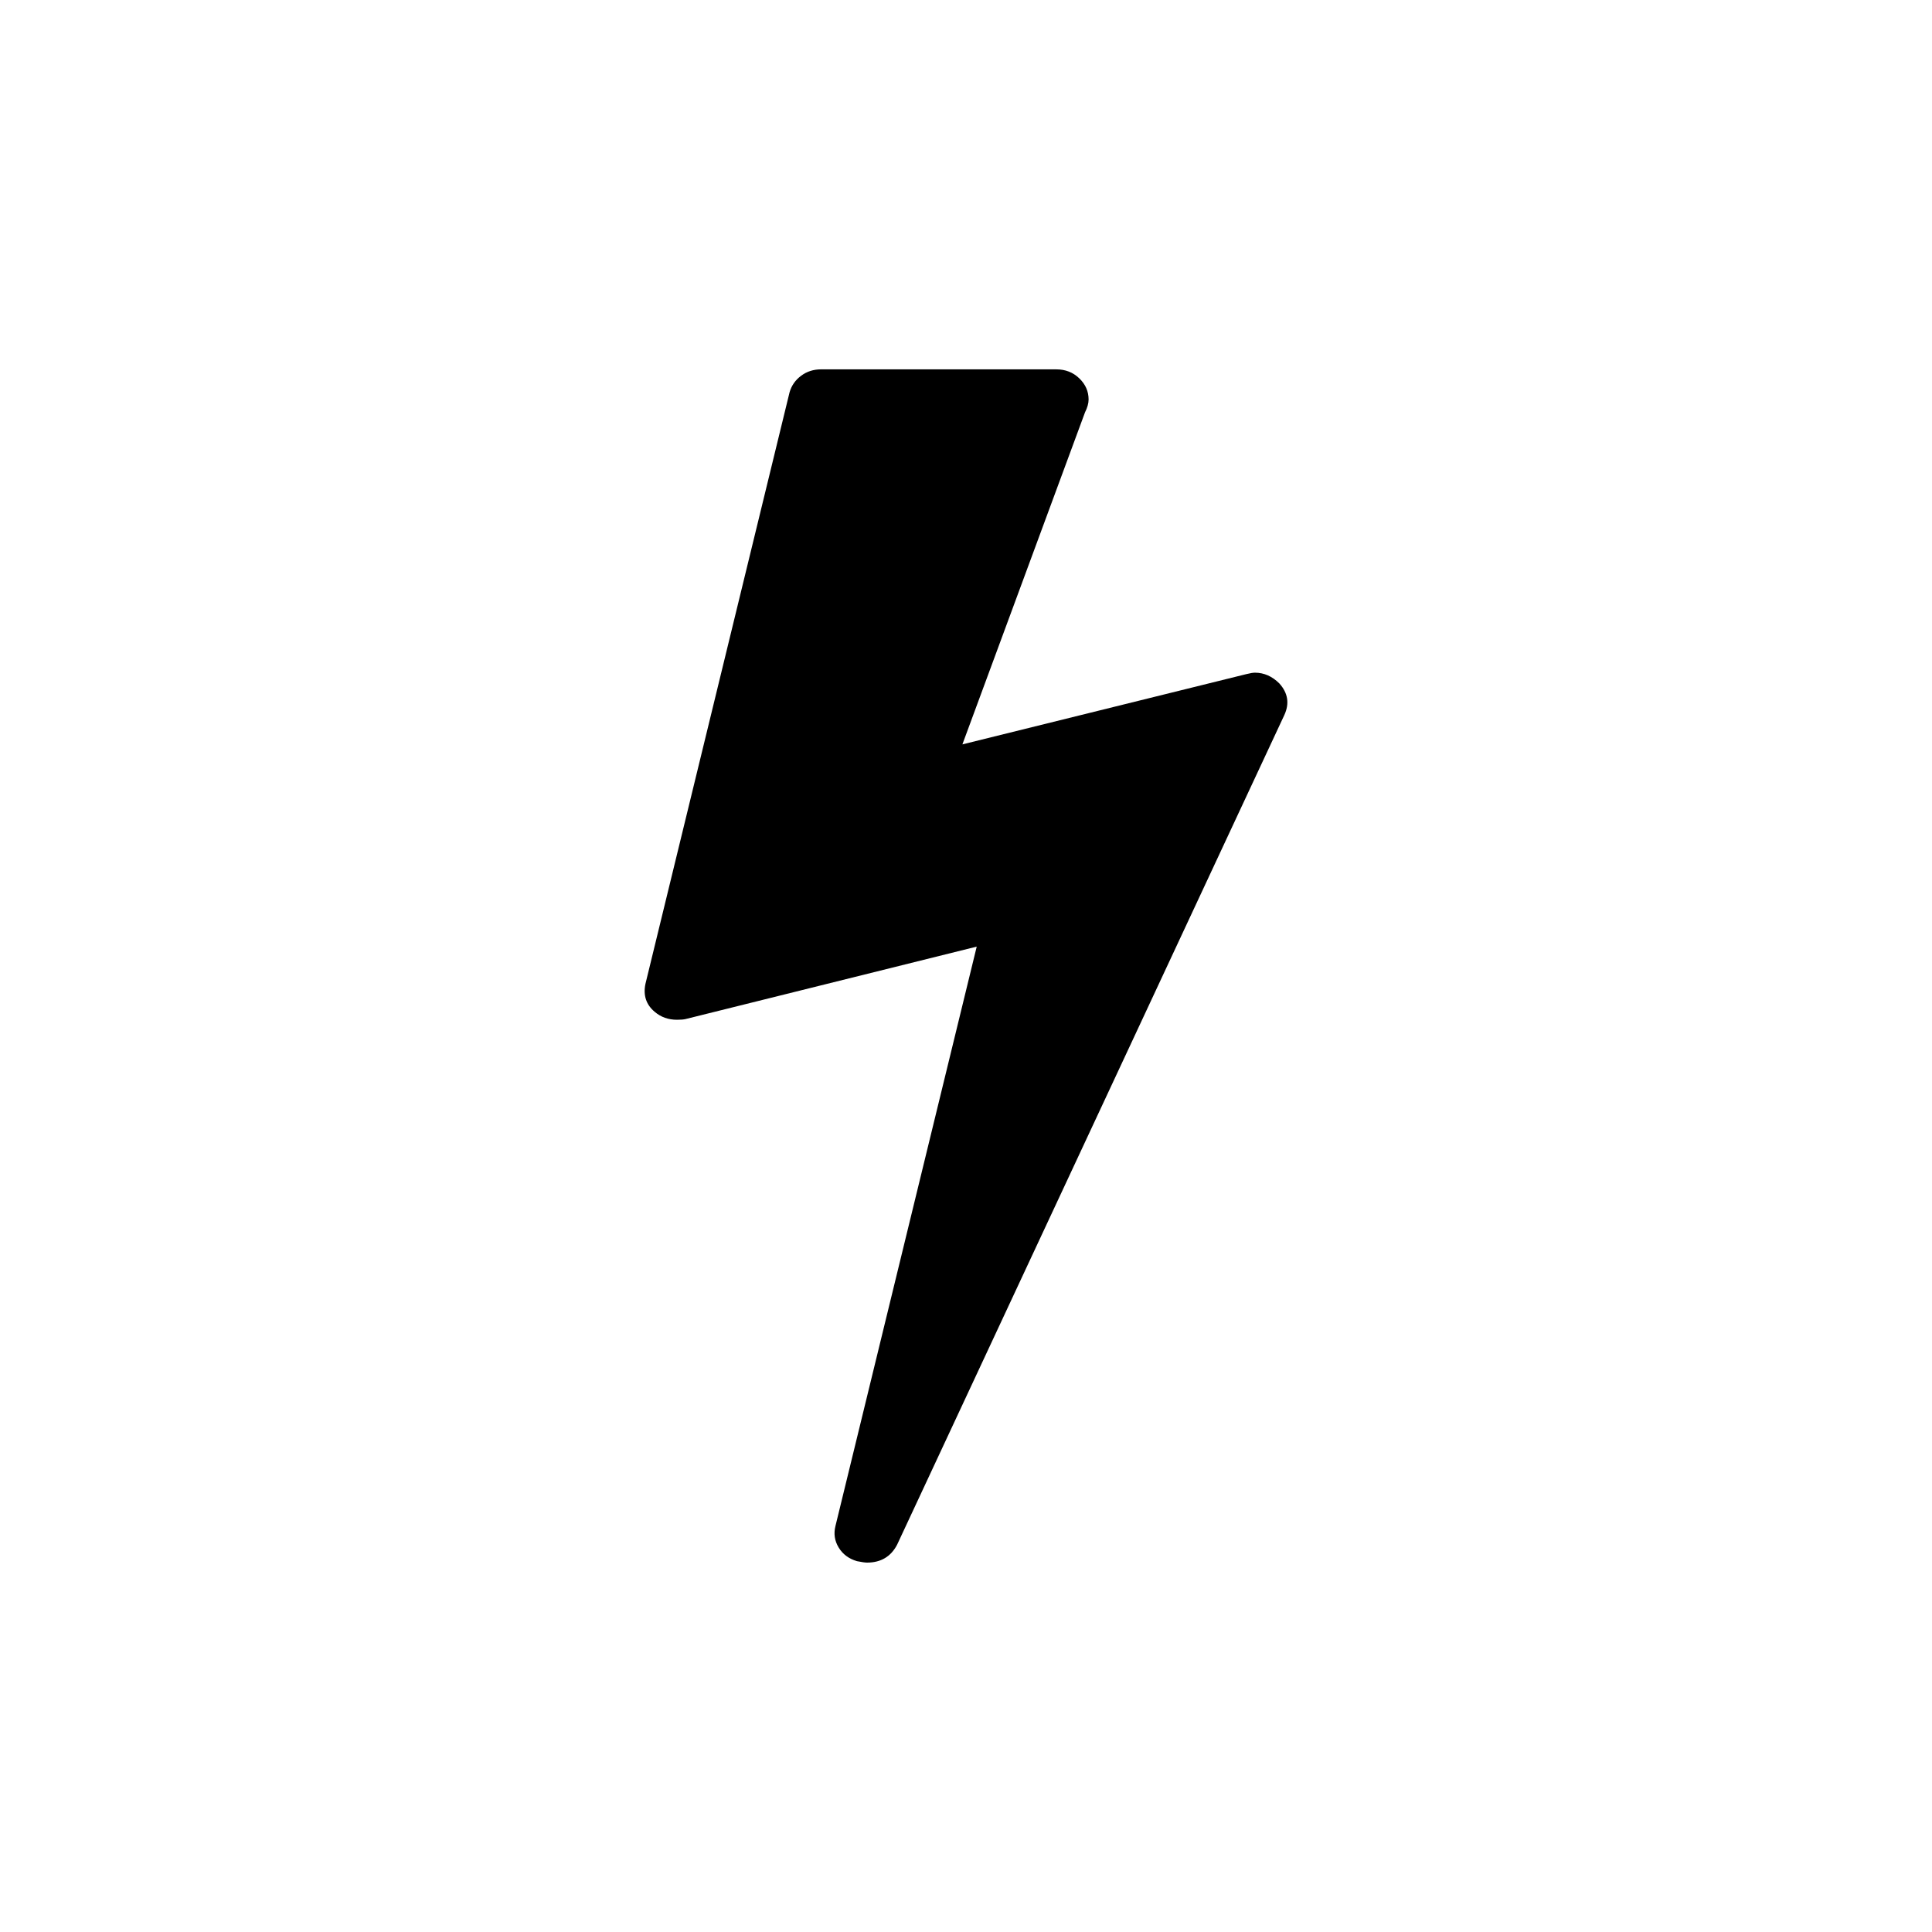
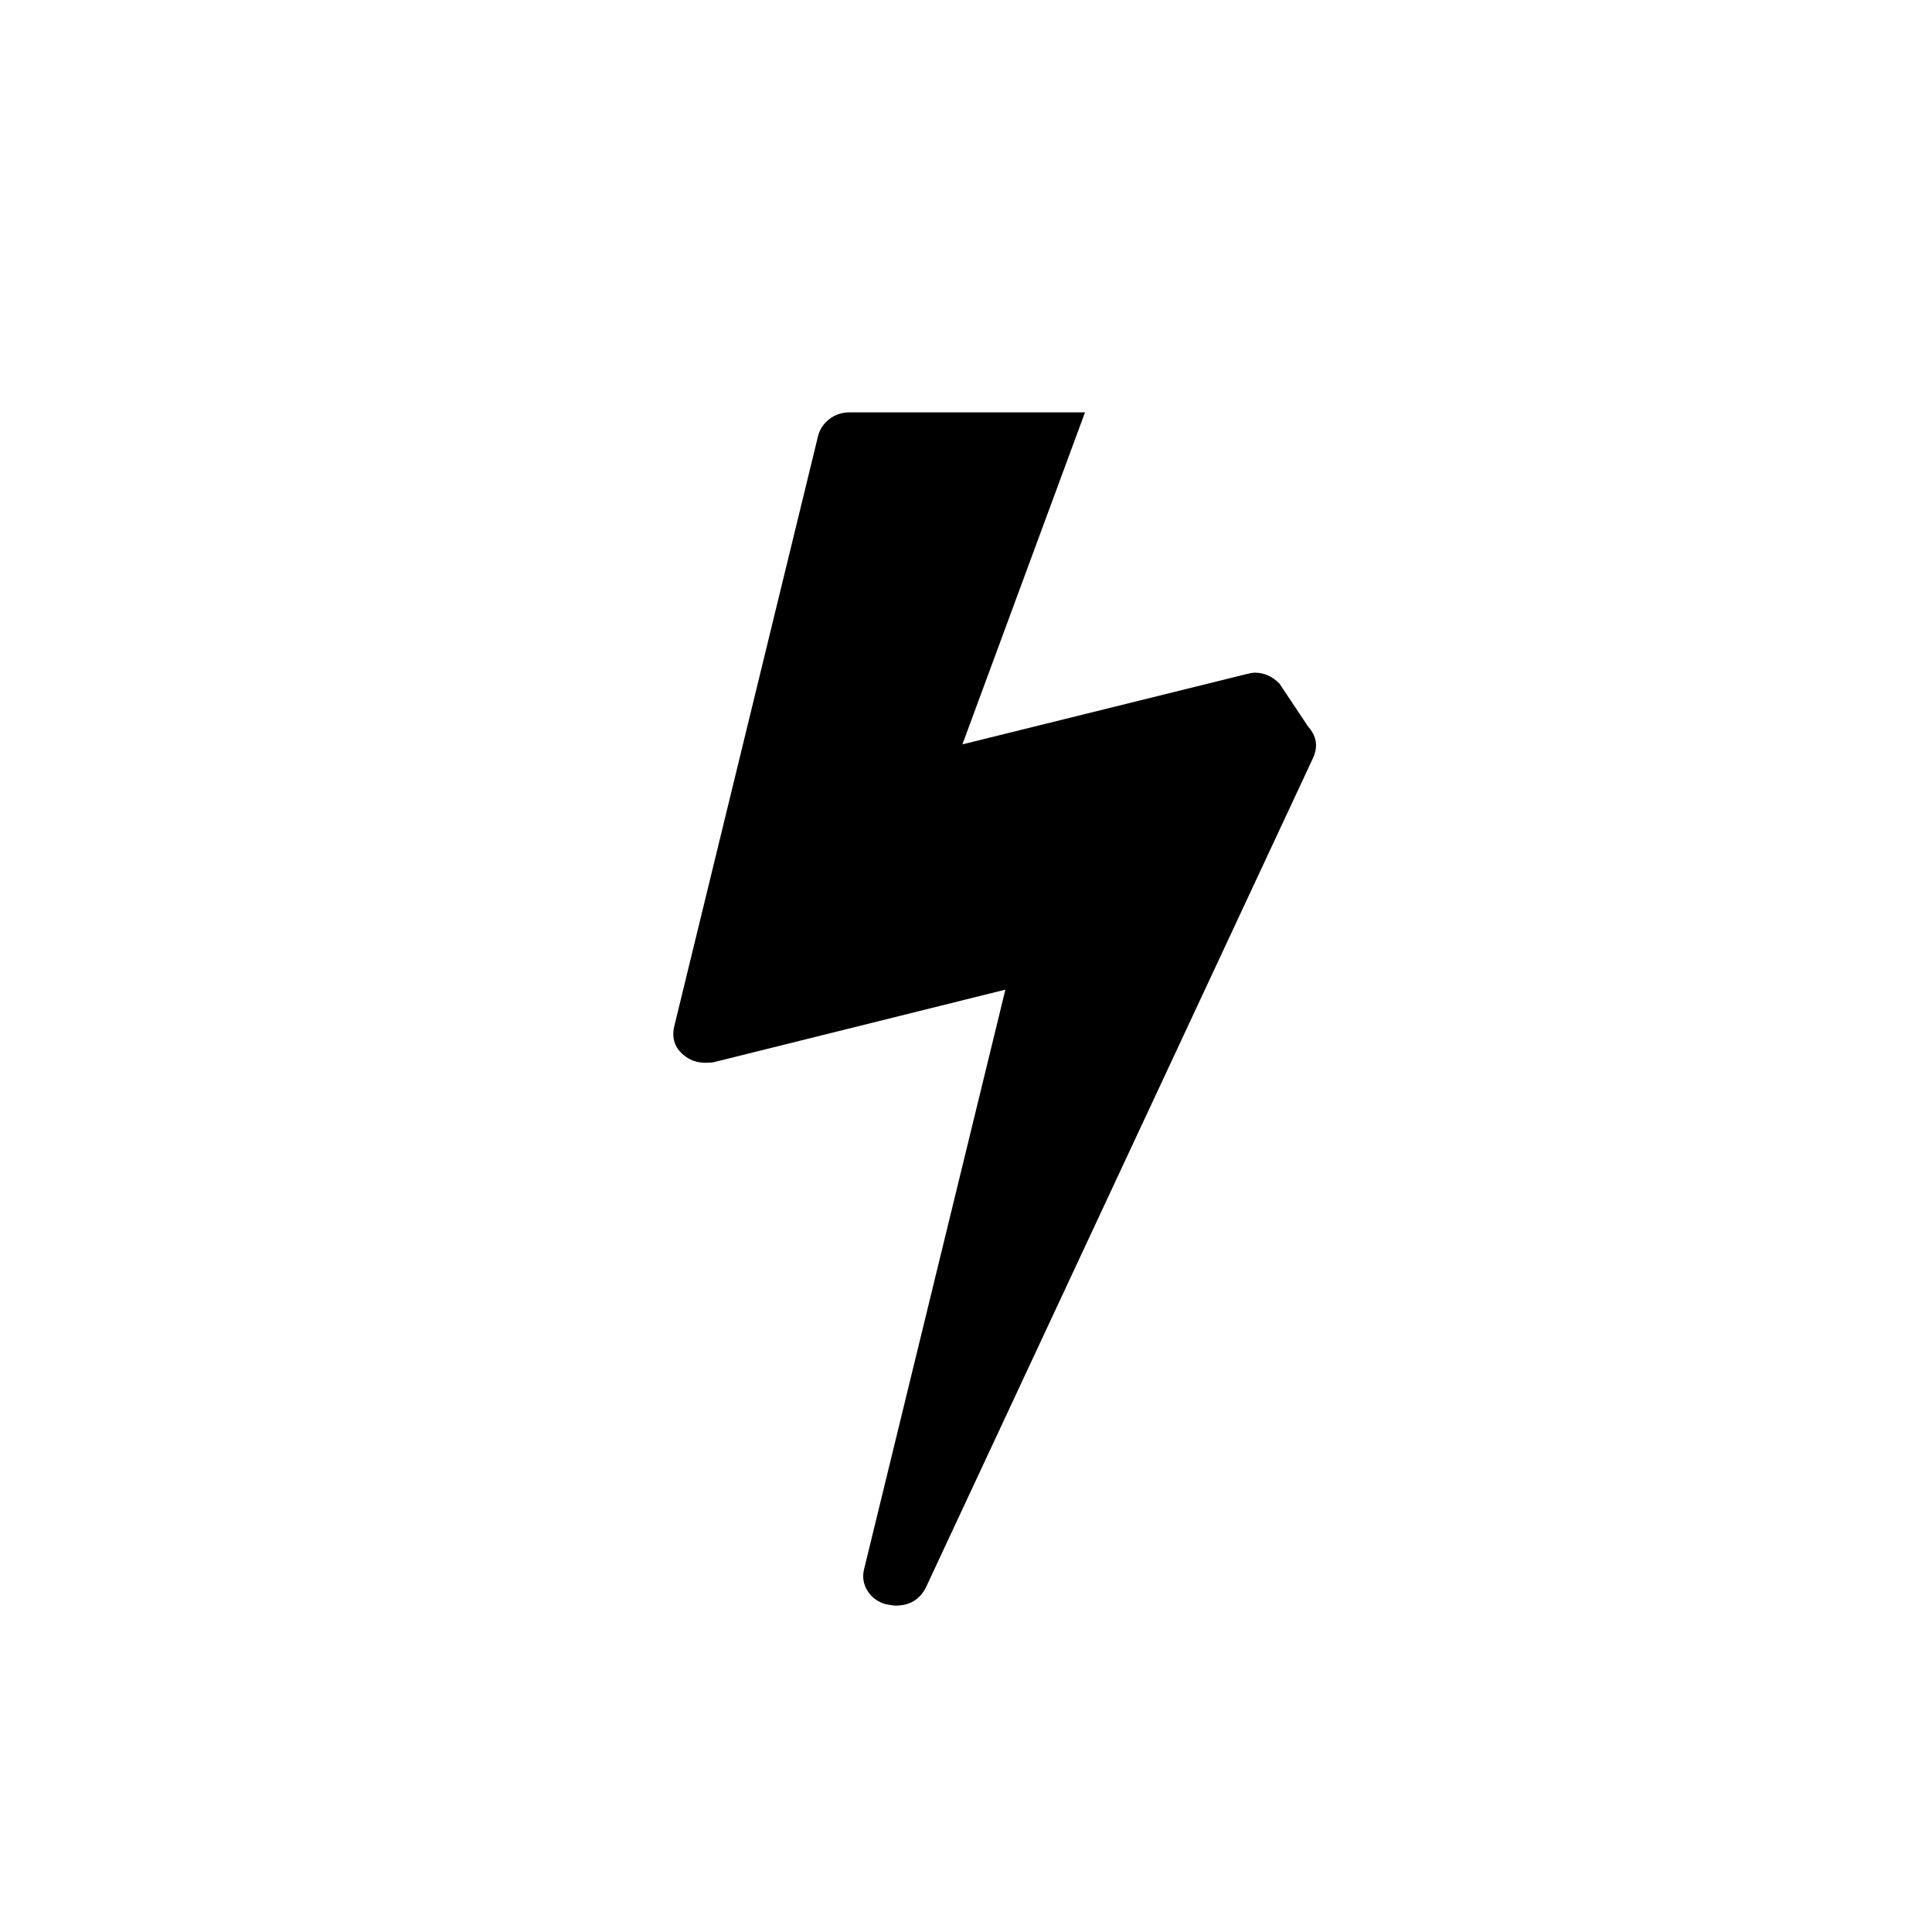
<svg xmlns="http://www.w3.org/2000/svg" fill="#000000" width="800px" height="800px" version="1.1" viewBox="144 144 512 512">
-   <path d="m483.04 325.12c-1.898-1.898-4.055-2.848-6.461-2.852-0.512 0-1.266 0.129-2.285 0.379l-75.25 18.621 32.492-87.984c0.633-1.266 0.953-2.406 0.953-3.418 0-2.152-0.824-4.019-2.473-5.606-1.648-1.586-3.672-2.375-6.078-2.375l-62.332-0.004c-2.027 0-3.801 0.57-5.32 1.711s-2.535 2.598-3.043 4.371l-38.195 156.78c-0.633 3.039 0.188 5.512 2.469 7.414 1.648 1.398 3.609 2.09 5.891 2.09 1.016 0 1.773-0.062 2.281-0.188l77.152-19.195-37.438 153.55c-0.508 2.027-0.223 3.93 0.855 5.699 1.078 1.777 2.695 2.981 4.848 3.613 1.266 0.25 2.156 0.379 2.66 0.379 3.672 0 6.332-1.582 7.981-4.75l102.62-219.87c1.398-3.043 0.957-5.832-1.324-8.363z" />
+   <path d="m483.04 325.12c-1.898-1.898-4.055-2.848-6.461-2.852-0.512 0-1.266 0.129-2.285 0.379l-75.25 18.621 32.492-87.984l-62.332-0.004c-2.027 0-3.801 0.57-5.32 1.711s-2.535 2.598-3.043 4.371l-38.195 156.78c-0.633 3.039 0.188 5.512 2.469 7.414 1.648 1.398 3.609 2.09 5.891 2.09 1.016 0 1.773-0.062 2.281-0.188l77.152-19.195-37.438 153.55c-0.508 2.027-0.223 3.93 0.855 5.699 1.078 1.777 2.695 2.981 4.848 3.613 1.266 0.25 2.156 0.379 2.66 0.379 3.672 0 6.332-1.582 7.981-4.75l102.62-219.87c1.398-3.043 0.957-5.832-1.324-8.363z" />
</svg>